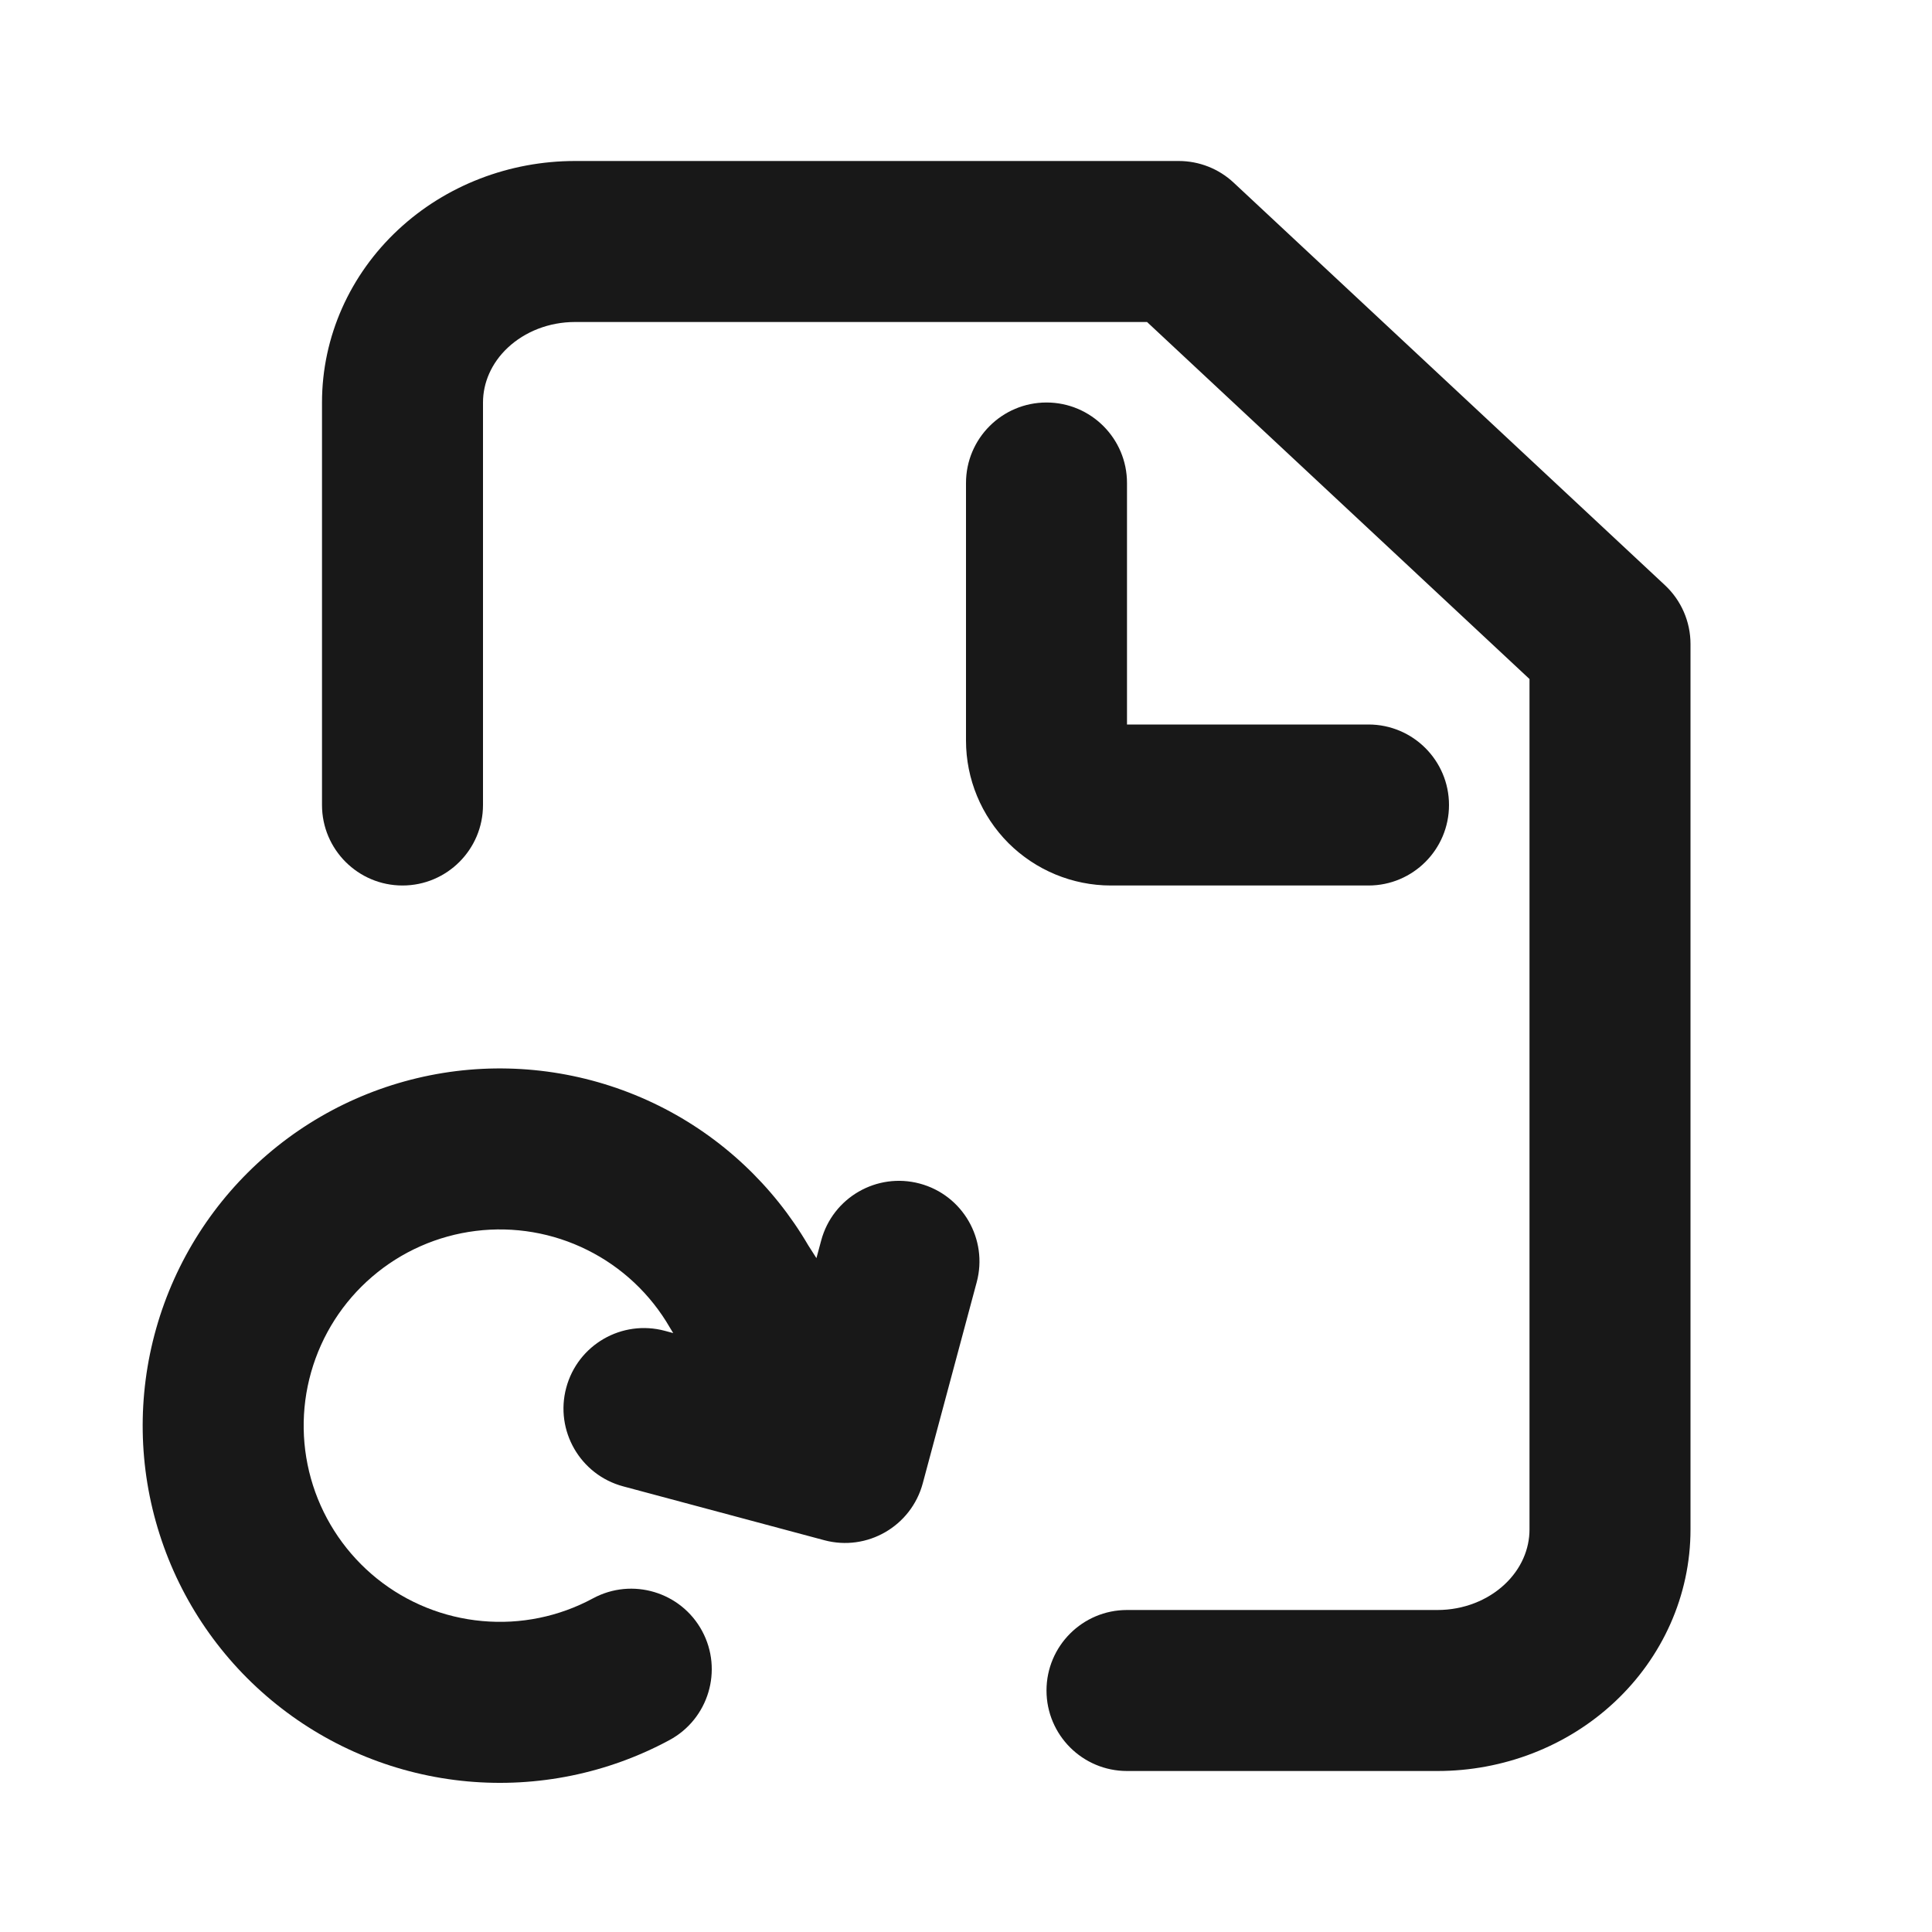
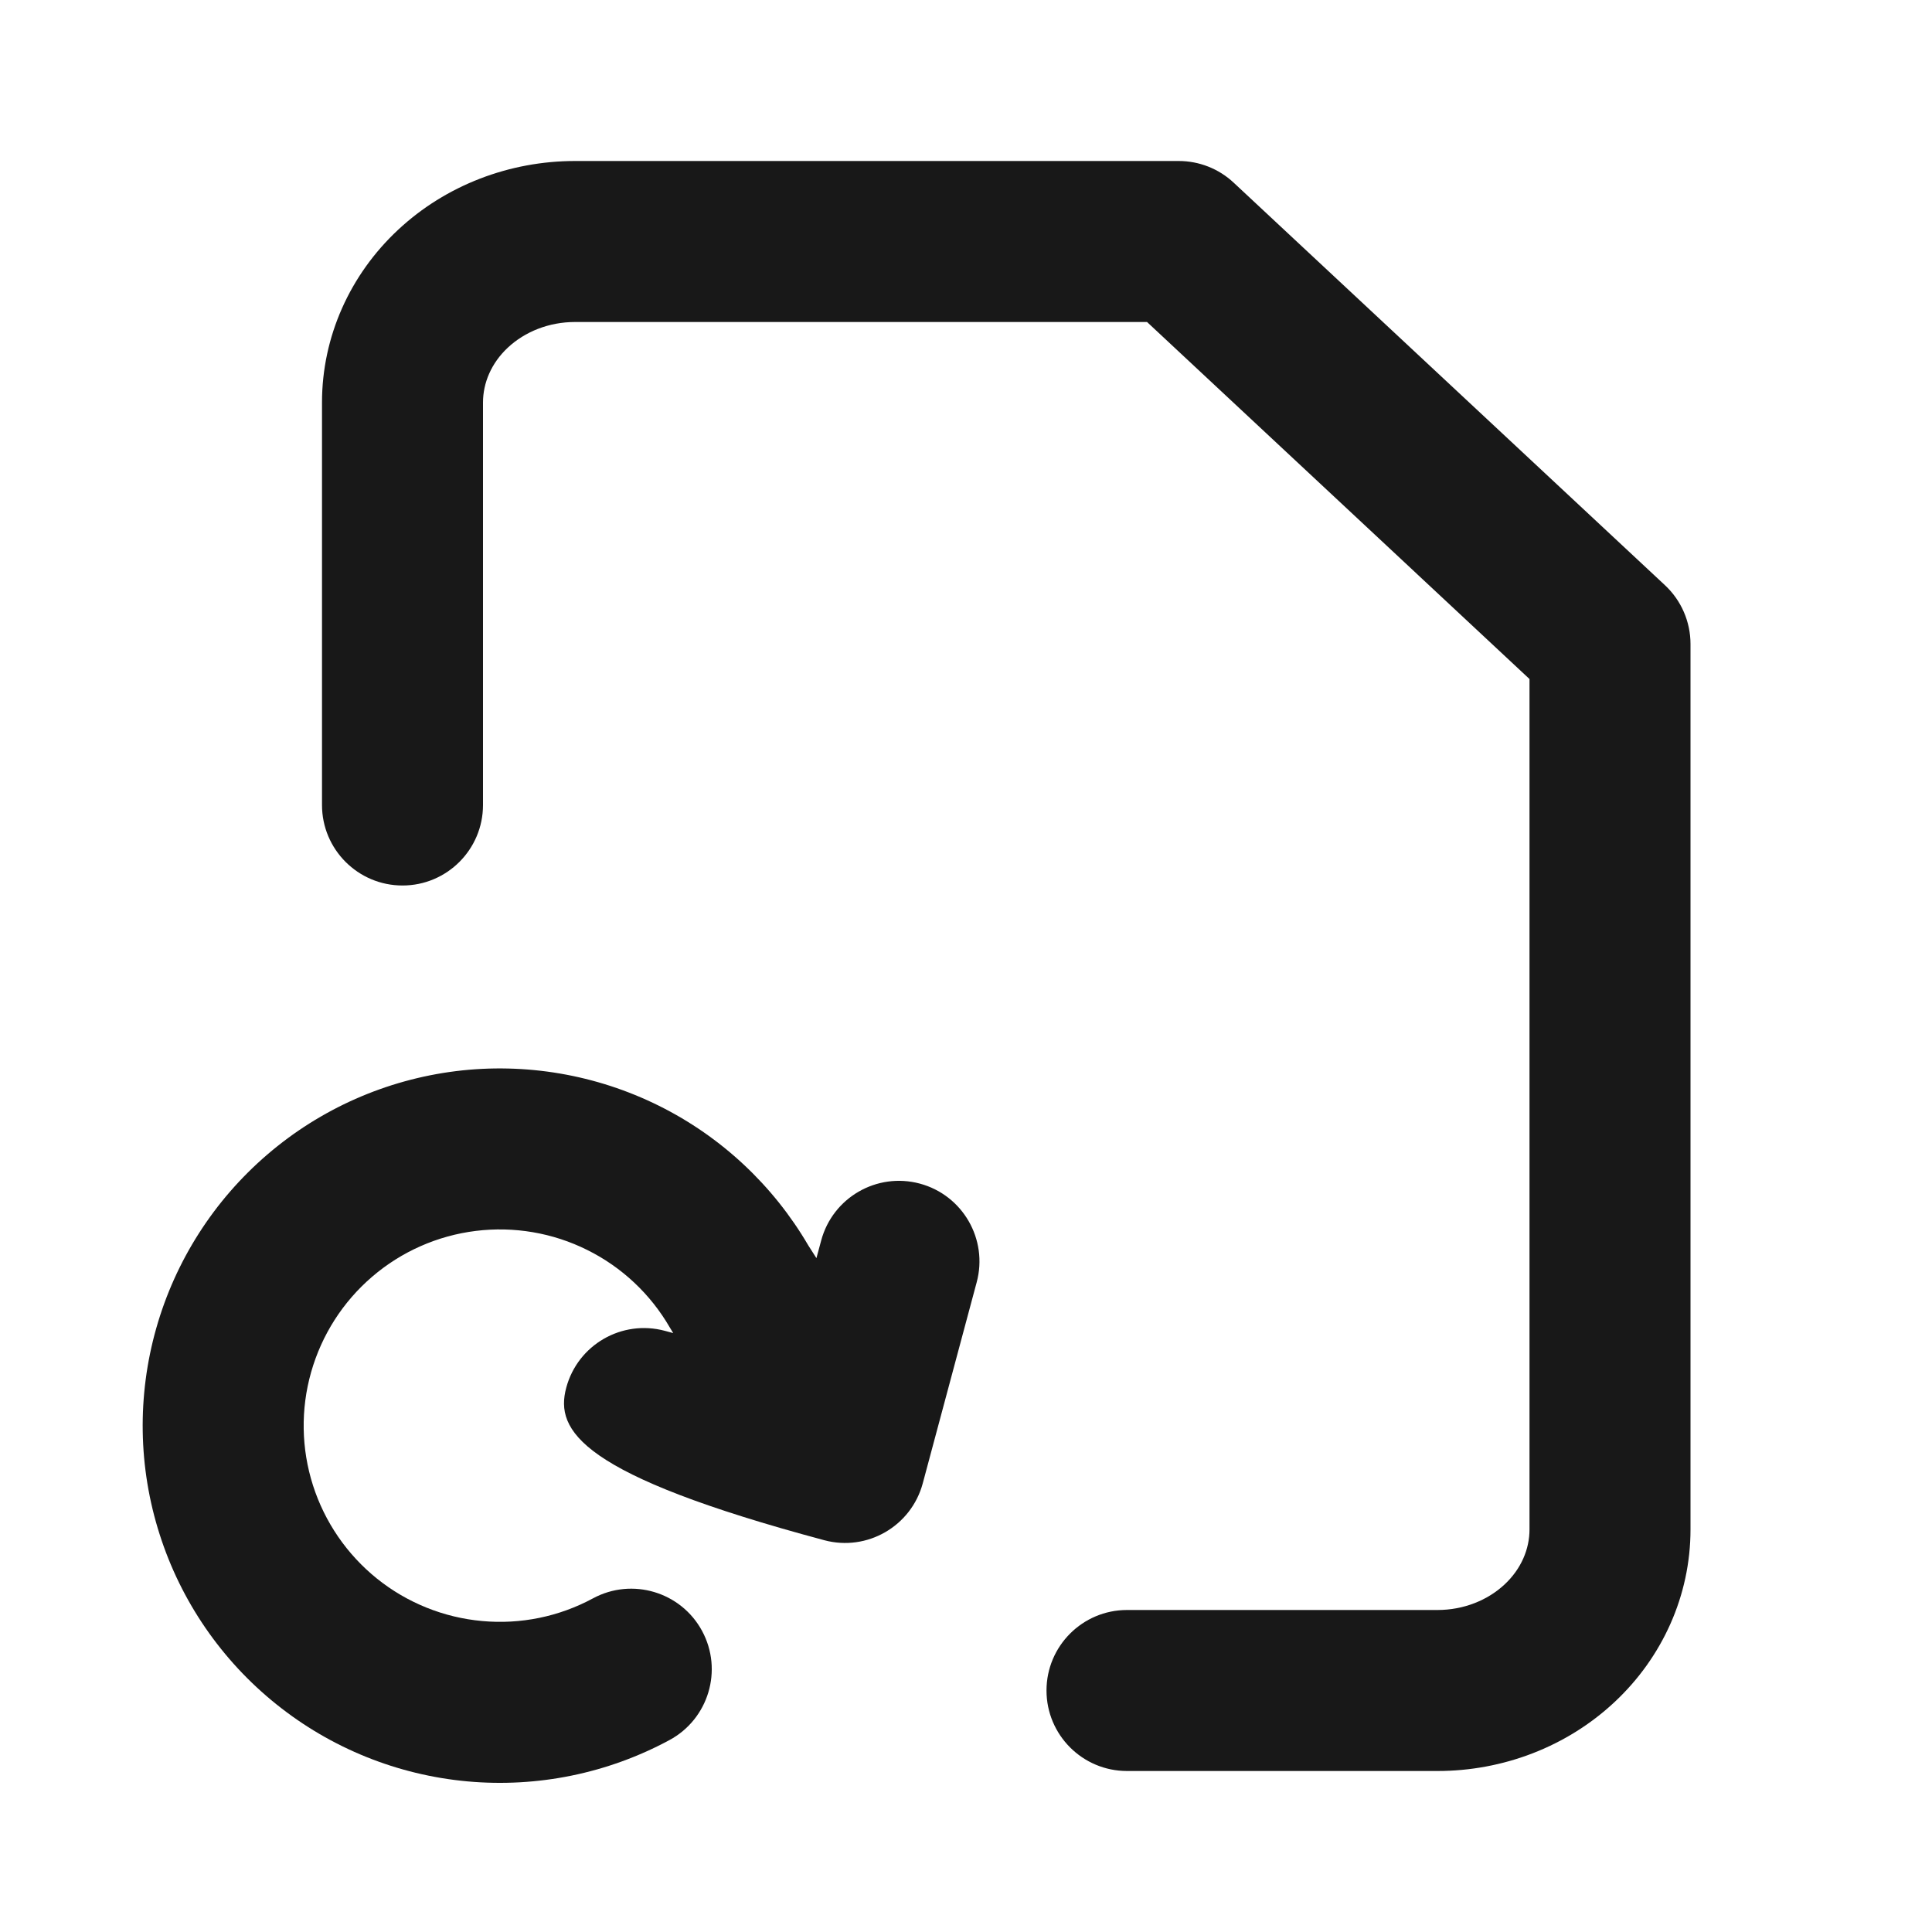
<svg xmlns="http://www.w3.org/2000/svg" width="24" height="24" viewBox="0 0 24 24" fill="none">
  <path d="M6.31 4.317C6.52 4.121 6.818 4 7.143 4H14.249L19 8.435V19C19 19.242 18.898 19.489 18.69 19.683C18.48 19.879 18.182 20 17.857 20H14C13.448 20 13 20.448 13 21C13 21.552 13.448 22 14 22H17.857C18.669 22 19.461 21.7 20.055 21.145C20.651 20.589 21 19.819 21 19V8C21 7.723 20.885 7.458 20.682 7.269L15.325 2.269C15.14 2.096 14.896 2 14.643 2H7.143C6.331 2 5.539 2.3 4.945 2.855C4.349 3.411 4 4.181 4 5V10C4 10.552 4.448 11 5 11C5.552 11 6 10.552 6 10V5C6 4.758 6.102 4.511 6.31 4.317Z" fill="#181818" />
-   <path d="M14 6C14 5.448 13.552 5 13 5C12.448 5 12 5.448 12 6V9.2C12 9.677 12.19 10.135 12.527 10.473C12.865 10.81 13.323 11 13.8 11H17C17.552 11 18 10.552 18 10C18 9.448 17.552 9 17 9H14V6Z" fill="#181818" />
-   <path d="M7.296 15.528C6.867 15.314 6.385 15.232 5.909 15.291C5.434 15.35 4.986 15.548 4.623 15.86C4.259 16.172 3.996 16.584 3.865 17.045C3.734 17.506 3.742 17.995 3.888 18.452C4.034 18.908 4.311 19.311 4.684 19.611C5.058 19.911 5.512 20.094 5.989 20.137C6.466 20.181 6.945 20.083 7.367 19.855C7.853 19.593 8.46 19.775 8.722 20.261C8.984 20.747 8.802 21.354 8.316 21.616C7.549 22.03 6.676 22.208 5.807 22.129C4.939 22.05 4.113 21.717 3.433 21.171C2.752 20.625 2.248 19.891 1.983 19.06C1.717 18.229 1.703 17.339 1.941 16.5C2.179 15.66 2.659 14.91 3.321 14.342C3.982 13.774 4.797 13.414 5.663 13.306C6.528 13.199 7.406 13.349 8.187 13.737C8.961 14.122 9.605 14.725 10.041 15.471L10.142 15.629L10.201 15.41C10.344 14.877 10.892 14.56 11.426 14.703C11.959 14.846 12.276 15.395 12.133 15.928L11.463 18.426C11.32 18.959 10.772 19.276 10.239 19.133L7.741 18.464C7.208 18.321 6.891 17.772 7.034 17.239C7.177 16.705 7.725 16.389 8.259 16.532L8.363 16.56L8.344 16.529C8.336 16.517 8.328 16.504 8.321 16.491C8.081 16.076 7.725 15.741 7.296 15.528Z" fill="#181818" />
+   <path d="M7.296 15.528C6.867 15.314 6.385 15.232 5.909 15.291C5.434 15.35 4.986 15.548 4.623 15.86C4.259 16.172 3.996 16.584 3.865 17.045C3.734 17.506 3.742 17.995 3.888 18.452C4.034 18.908 4.311 19.311 4.684 19.611C5.058 19.911 5.512 20.094 5.989 20.137C6.466 20.181 6.945 20.083 7.367 19.855C7.853 19.593 8.46 19.775 8.722 20.261C8.984 20.747 8.802 21.354 8.316 21.616C7.549 22.03 6.676 22.208 5.807 22.129C4.939 22.05 4.113 21.717 3.433 21.171C2.752 20.625 2.248 19.891 1.983 19.06C1.717 18.229 1.703 17.339 1.941 16.5C2.179 15.66 2.659 14.91 3.321 14.342C3.982 13.774 4.797 13.414 5.663 13.306C6.528 13.199 7.406 13.349 8.187 13.737C8.961 14.122 9.605 14.725 10.041 15.471L10.142 15.629L10.201 15.41C10.344 14.877 10.892 14.56 11.426 14.703C11.959 14.846 12.276 15.395 12.133 15.928L11.463 18.426C11.32 18.959 10.772 19.276 10.239 19.133C7.208 18.321 6.891 17.772 7.034 17.239C7.177 16.705 7.725 16.389 8.259 16.532L8.363 16.56L8.344 16.529C8.336 16.517 8.328 16.504 8.321 16.491C8.081 16.076 7.725 15.741 7.296 15.528Z" fill="#181818" />
</svg>